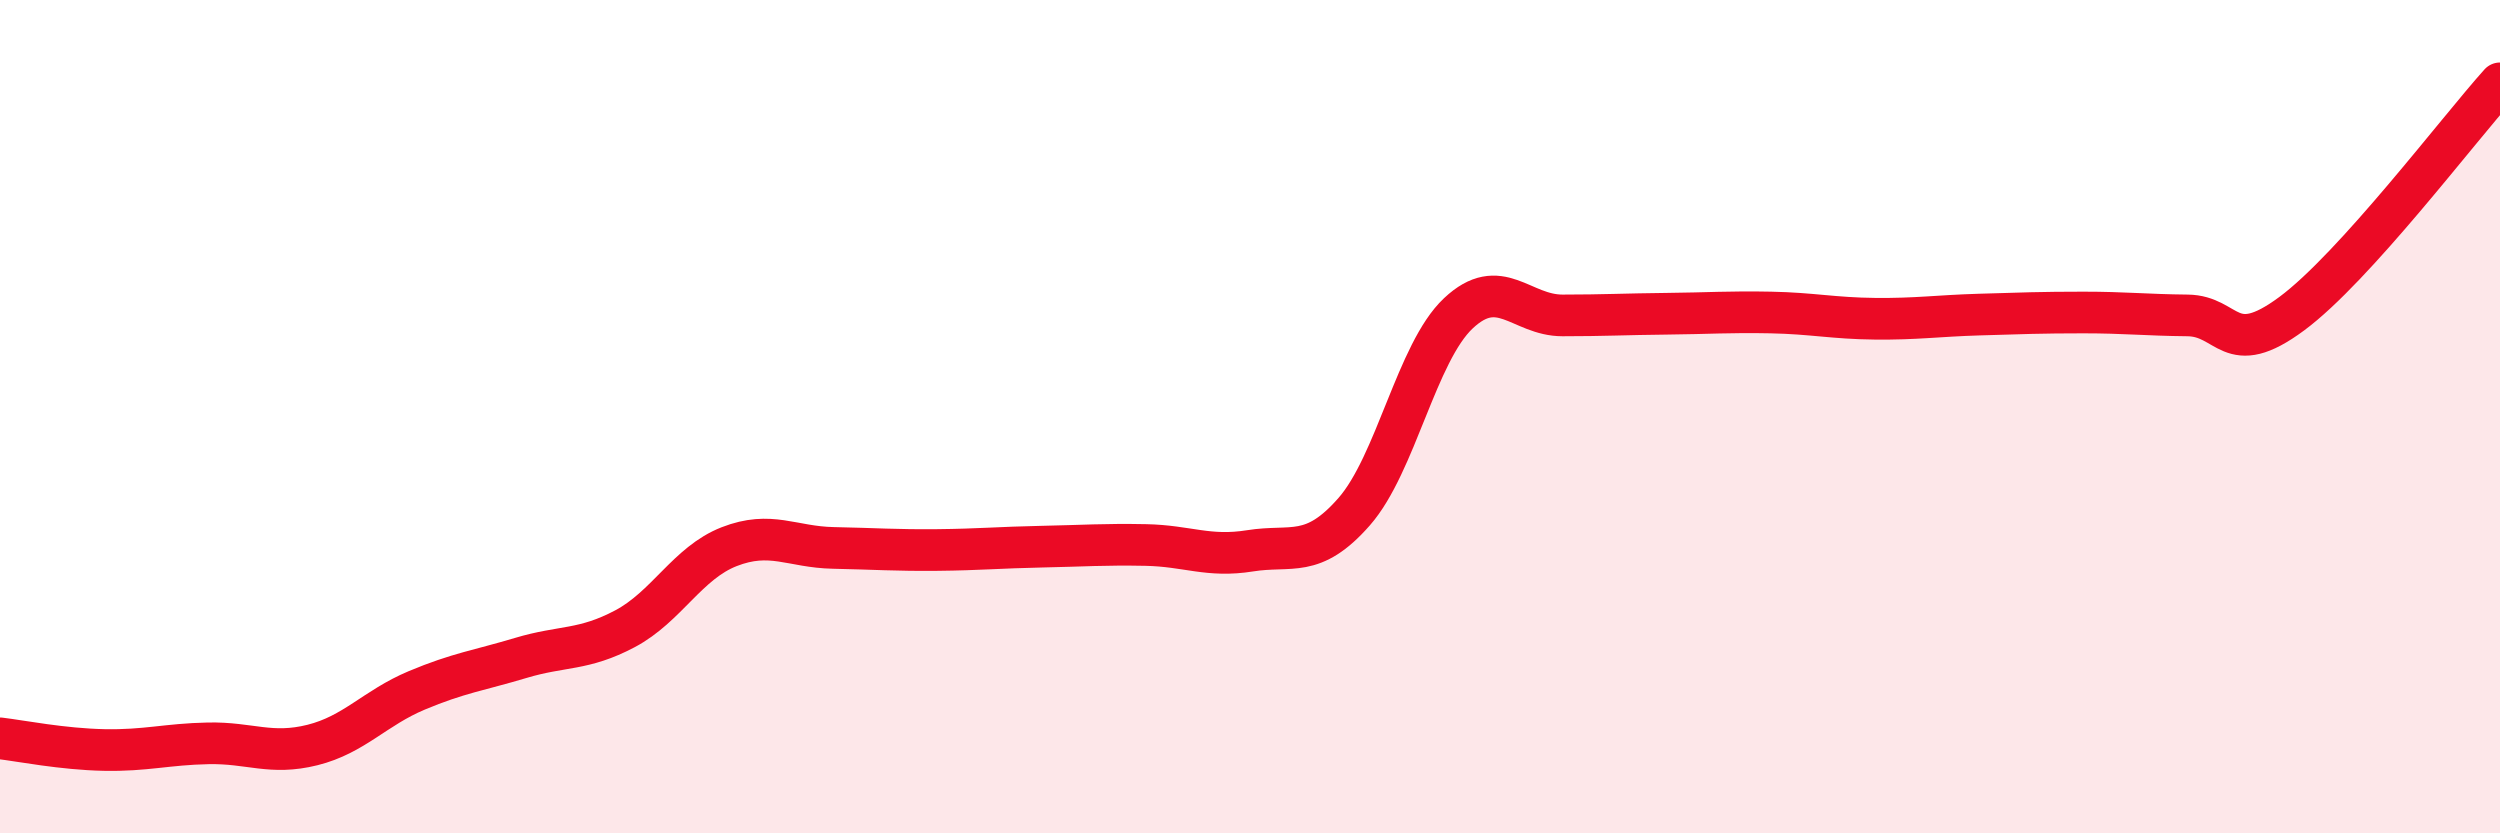
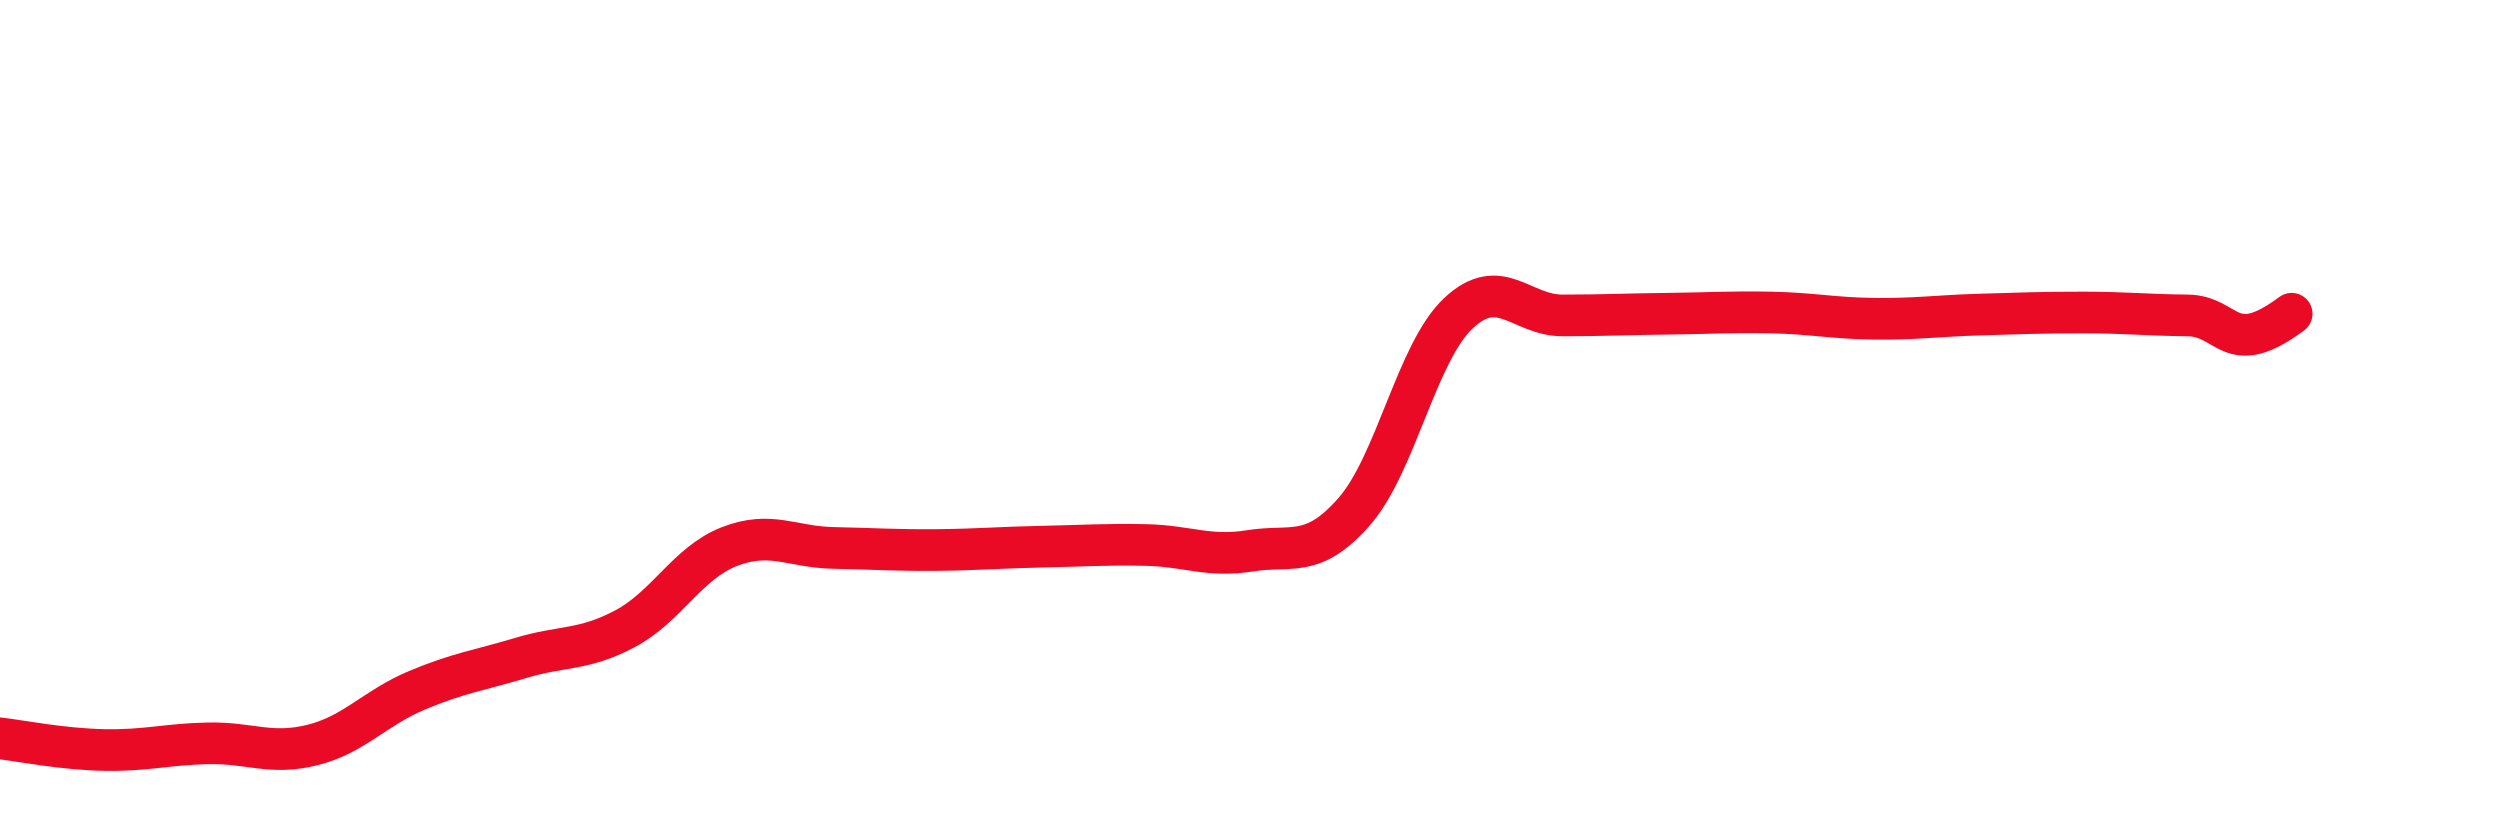
<svg xmlns="http://www.w3.org/2000/svg" width="60" height="20" viewBox="0 0 60 20">
-   <path d="M 0,17.72 C 0.5,17.78 1.5,17.98 2.5,18 C 3.5,18.02 4,17.86 5,17.84 C 6,17.82 6.5,18.13 7.5,17.88 C 8.5,17.63 9,16.99 10,16.57 C 11,16.15 11.5,16.09 12.5,15.79 C 13.5,15.49 14,15.62 15,15.09 C 16,14.56 16.5,13.51 17.5,13.12 C 18.5,12.73 19,13.13 20,13.15 C 21,13.17 21.5,13.21 22.5,13.2 C 23.5,13.19 24,13.14 25,13.12 C 26,13.1 26.5,13.06 27.5,13.08 C 28.5,13.1 29,13.38 30,13.22 C 31,13.06 31.5,13.42 32.5,12.28 C 33.5,11.14 34,8.46 35,7.52 C 36,6.58 36.5,7.57 37.5,7.57 C 38.5,7.57 39,7.54 40,7.53 C 41,7.52 41.5,7.48 42.5,7.5 C 43.5,7.52 44,7.64 45,7.65 C 46,7.66 46.5,7.58 47.5,7.55 C 48.5,7.52 49,7.5 50,7.5 C 51,7.5 51.5,7.56 52.5,7.57 C 53.5,7.58 53.5,8.64 55,7.53 C 56.5,6.42 59,3.11 60,2L60 20L0 20Z" fill="#EB0A25" opacity="0.1" stroke-linecap="round" stroke-linejoin="round" />
-   <path d="M 0,17.72 C 0.5,17.78 1.5,17.98 2.5,18 C 3.5,18.02 4,17.86 5,17.84 C 6,17.82 6.5,18.13 7.5,17.88 C 8.5,17.63 9,16.99 10,16.57 C 11,16.15 11.5,16.09 12.5,15.79 C 13.5,15.49 14,15.62 15,15.09 C 16,14.56 16.5,13.51 17.5,13.12 C 18.5,12.73 19,13.13 20,13.15 C 21,13.17 21.5,13.21 22.5,13.2 C 23.5,13.19 24,13.14 25,13.12 C 26,13.1 26.5,13.06 27.5,13.08 C 28.5,13.1 29,13.38 30,13.22 C 31,13.06 31.5,13.42 32.5,12.28 C 33.5,11.14 34,8.46 35,7.52 C 36,6.58 36.5,7.57 37.5,7.57 C 38.5,7.57 39,7.54 40,7.53 C 41,7.52 41.5,7.48 42.5,7.5 C 43.5,7.52 44,7.64 45,7.65 C 46,7.66 46.5,7.58 47.5,7.55 C 48.5,7.52 49,7.5 50,7.5 C 51,7.5 51.5,7.56 52.5,7.57 C 53.5,7.58 53.5,8.64 55,7.53 C 56.5,6.42 59,3.11 60,2" stroke="#EB0A25" stroke-width="1" fill="none" stroke-linecap="round" stroke-linejoin="round" />
+   <path d="M 0,17.72 C 0.5,17.78 1.5,17.98 2.5,18 C 3.5,18.02 4,17.86 5,17.84 C 6,17.82 6.5,18.13 7.5,17.88 C 8.5,17.63 9,16.99 10,16.57 C 11,16.15 11.5,16.09 12.5,15.79 C 13.5,15.49 14,15.62 15,15.09 C 16,14.56 16.5,13.51 17.5,13.12 C 18.5,12.73 19,13.13 20,13.15 C 21,13.17 21.5,13.21 22.5,13.2 C 23.5,13.19 24,13.14 25,13.12 C 26,13.1 26.5,13.06 27.5,13.08 C 28.5,13.1 29,13.38 30,13.22 C 31,13.06 31.5,13.42 32.5,12.28 C 33.5,11.14 34,8.46 35,7.52 C 36,6.58 36.5,7.57 37.5,7.57 C 38.5,7.57 39,7.54 40,7.53 C 41,7.52 41.5,7.48 42.5,7.5 C 43.5,7.52 44,7.64 45,7.65 C 46,7.66 46.5,7.58 47.5,7.55 C 48.5,7.52 49,7.5 50,7.5 C 51,7.5 51.5,7.56 52.5,7.57 C 53.5,7.58 53.5,8.64 55,7.53 " stroke="#EB0A25" stroke-width="1" fill="none" stroke-linecap="round" stroke-linejoin="round" />
</svg>